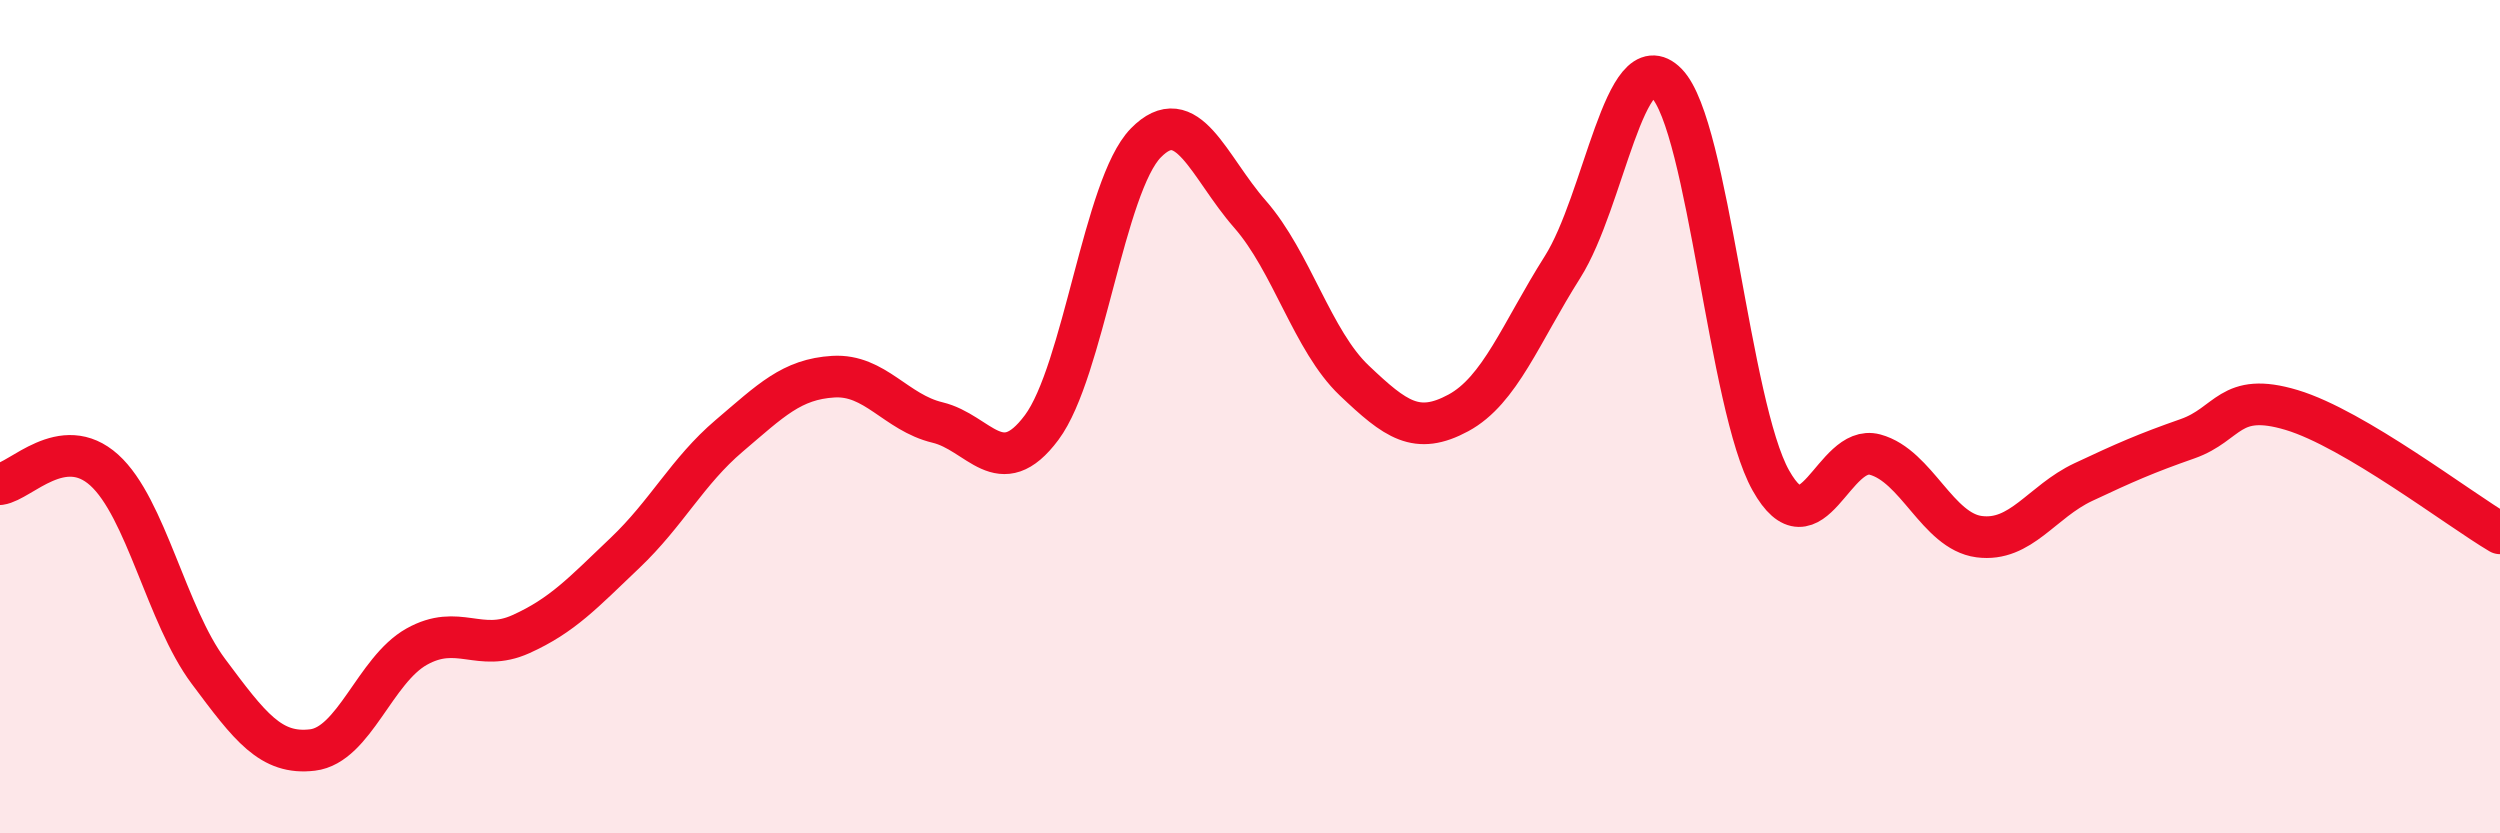
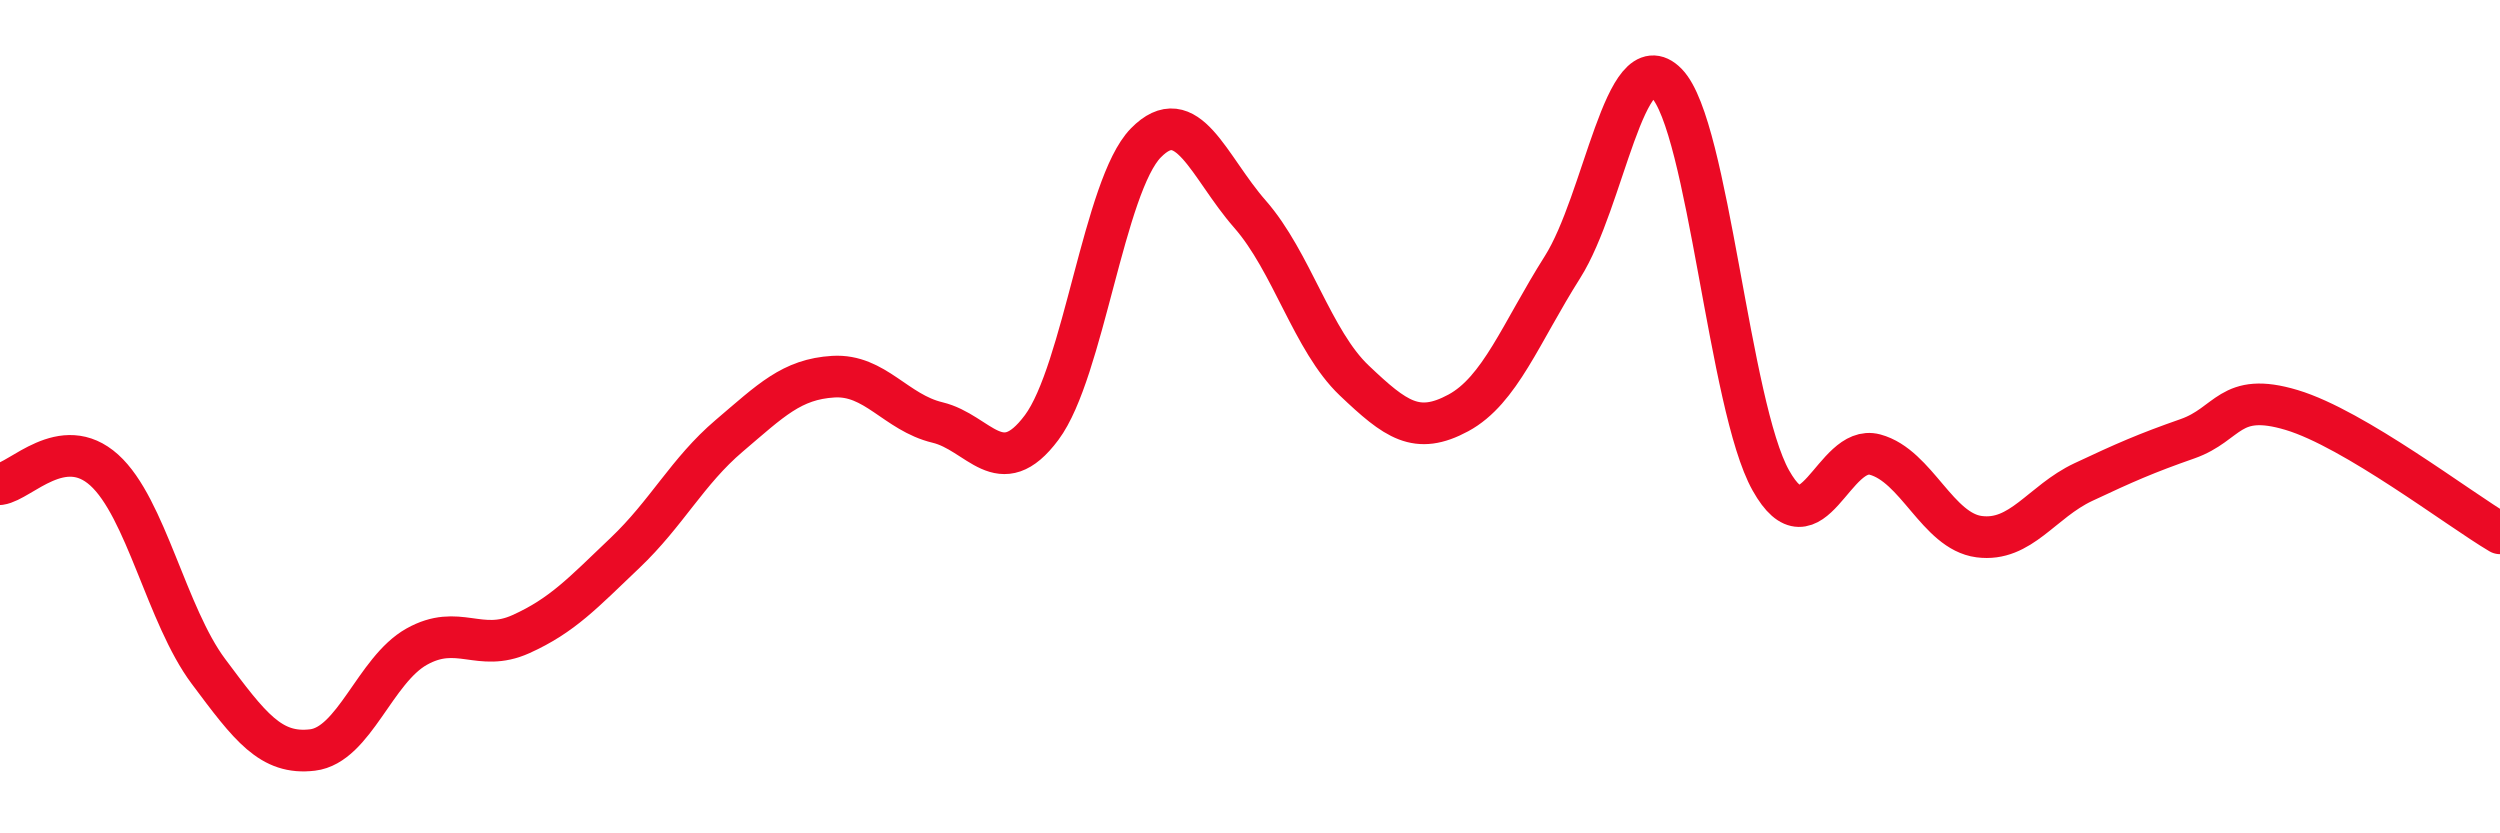
<svg xmlns="http://www.w3.org/2000/svg" width="60" height="20" viewBox="0 0 60 20">
-   <path d="M 0,11.62 C 0.5,11.55 1.5,10.38 2.5,11.28 C 3.5,12.18 4,14.77 5,16.11 C 6,17.45 6.5,18.12 7.5,18 C 8.5,17.88 9,16.08 10,15.52 C 11,14.96 11.5,15.67 12.5,15.22 C 13.5,14.77 14,14.22 15,13.27 C 16,12.32 16.5,11.31 17.5,10.46 C 18.5,9.61 19,9.1 20,9.04 C 21,8.98 21.5,9.9 22.5,10.14 C 23.5,10.38 24,11.6 25,10.26 C 26,8.92 26.5,4.45 27.5,3.43 C 28.5,2.41 29,4 30,5.14 C 31,6.28 31.5,8.18 32.5,9.13 C 33.5,10.08 34,10.45 35,9.91 C 36,9.37 36.5,7.99 37.5,6.41 C 38.5,4.83 39,0.98 40,2 C 41,3.02 41.5,9.75 42.5,11.53 C 43.5,13.31 44,10.64 45,10.91 C 46,11.18 46.5,12.75 47.5,12.88 C 48.5,13.01 49,12.04 50,11.57 C 51,11.1 51.5,10.88 52.5,10.53 C 53.5,10.18 53.5,9.39 55,9.84 C 56.5,10.29 59,12.21 60,12.8L60 20L0 20Z" fill="#EB0A25" opacity="0.1" stroke-linecap="round" stroke-linejoin="round" />
  <path d="M 0,11.62 C 0.5,11.55 1.5,10.38 2.5,11.28 C 3.5,12.18 4,14.77 5,16.11 C 6,17.45 6.5,18.12 7.5,18 C 8.5,17.88 9,16.08 10,15.52 C 11,14.96 11.5,15.67 12.5,15.22 C 13.5,14.77 14,14.22 15,13.27 C 16,12.32 16.5,11.31 17.5,10.46 C 18.5,9.61 19,9.1 20,9.04 C 21,8.98 21.5,9.9 22.5,10.14 C 23.5,10.38 24,11.6 25,10.26 C 26,8.92 26.5,4.45 27.5,3.43 C 28.5,2.41 29,4 30,5.14 C 31,6.28 31.5,8.18 32.5,9.13 C 33.5,10.08 34,10.45 35,9.91 C 36,9.37 36.5,7.99 37.5,6.41 C 38.5,4.83 39,0.98 40,2 C 41,3.02 41.5,9.75 42.5,11.53 C 43.5,13.31 44,10.64 45,10.91 C 46,11.18 46.5,12.75 47.5,12.88 C 48.5,13.01 49,12.04 50,11.57 C 51,11.1 51.5,10.88 52.5,10.53 C 53.5,10.18 53.5,9.39 55,9.84 C 56.5,10.29 59,12.21 60,12.8" stroke="#EB0A25" stroke-width="1" fill="none" stroke-linecap="round" stroke-linejoin="round" />
</svg>